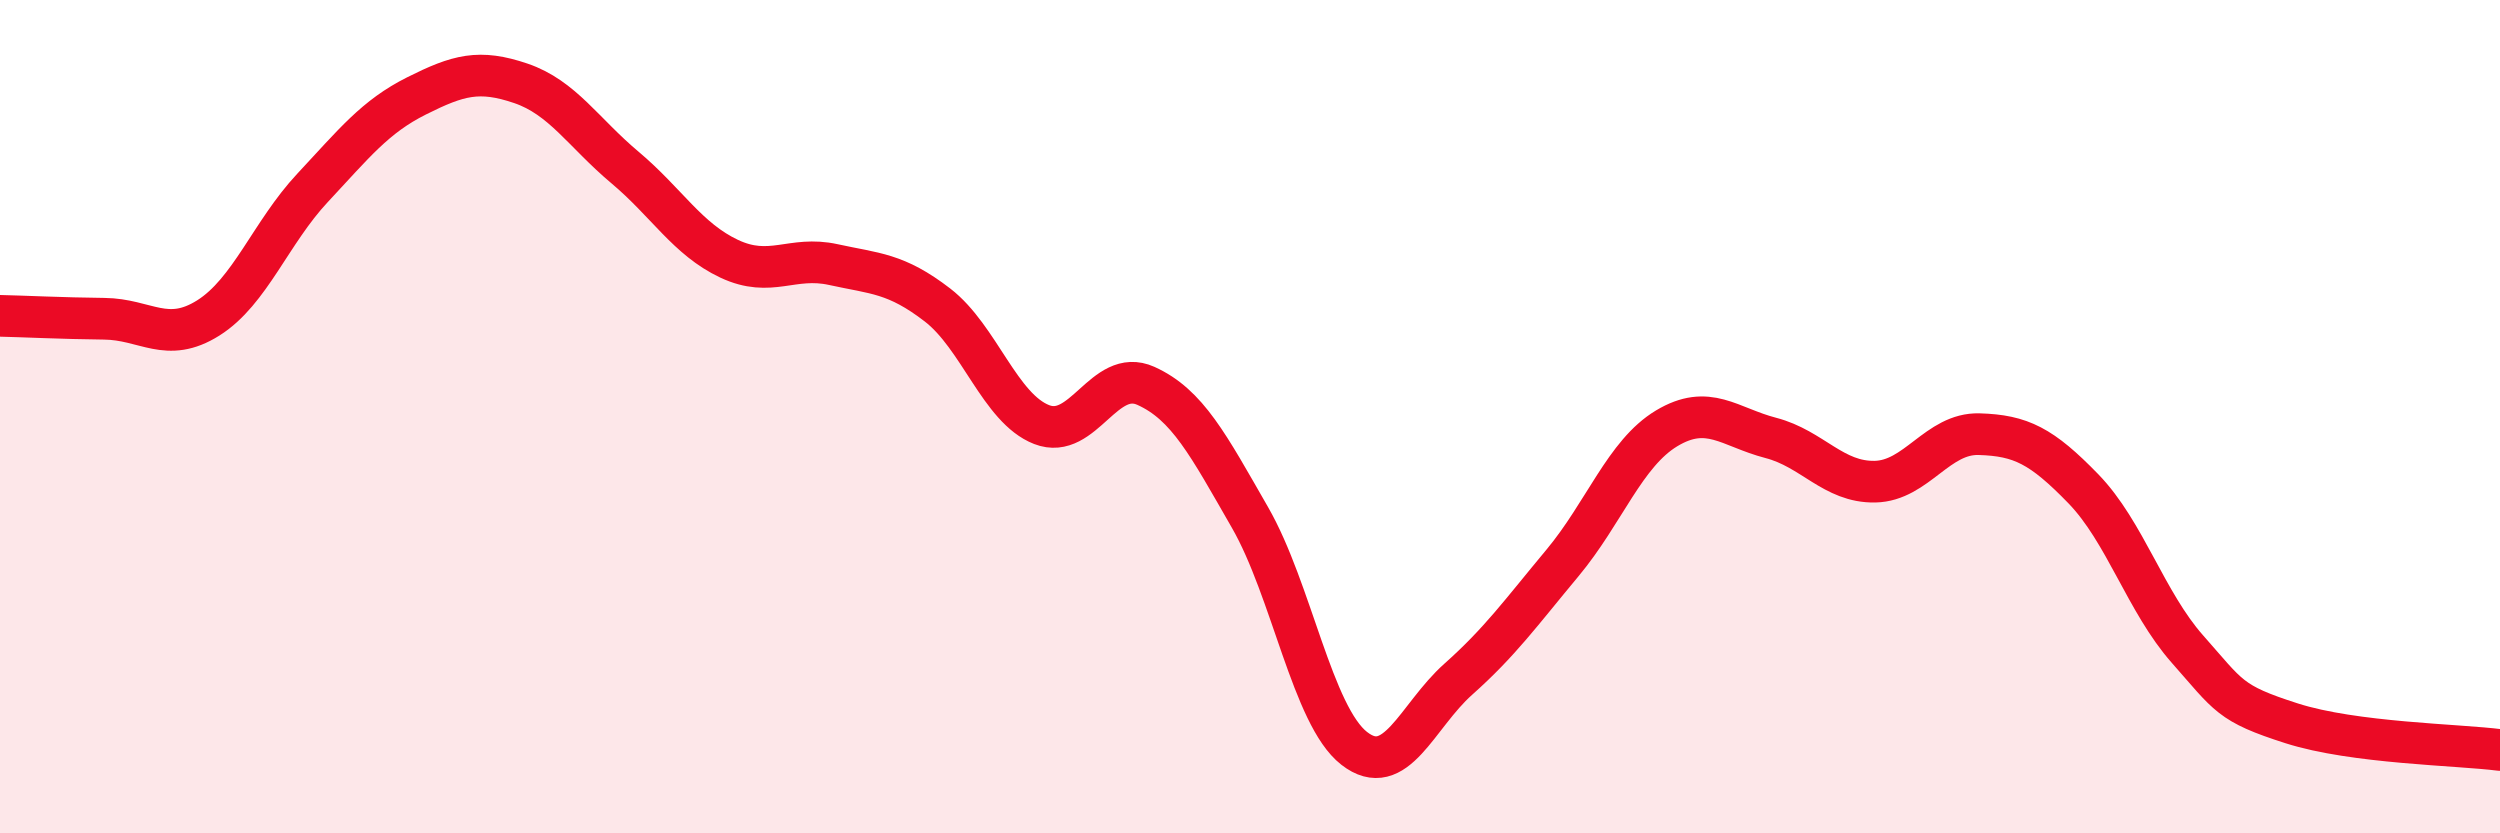
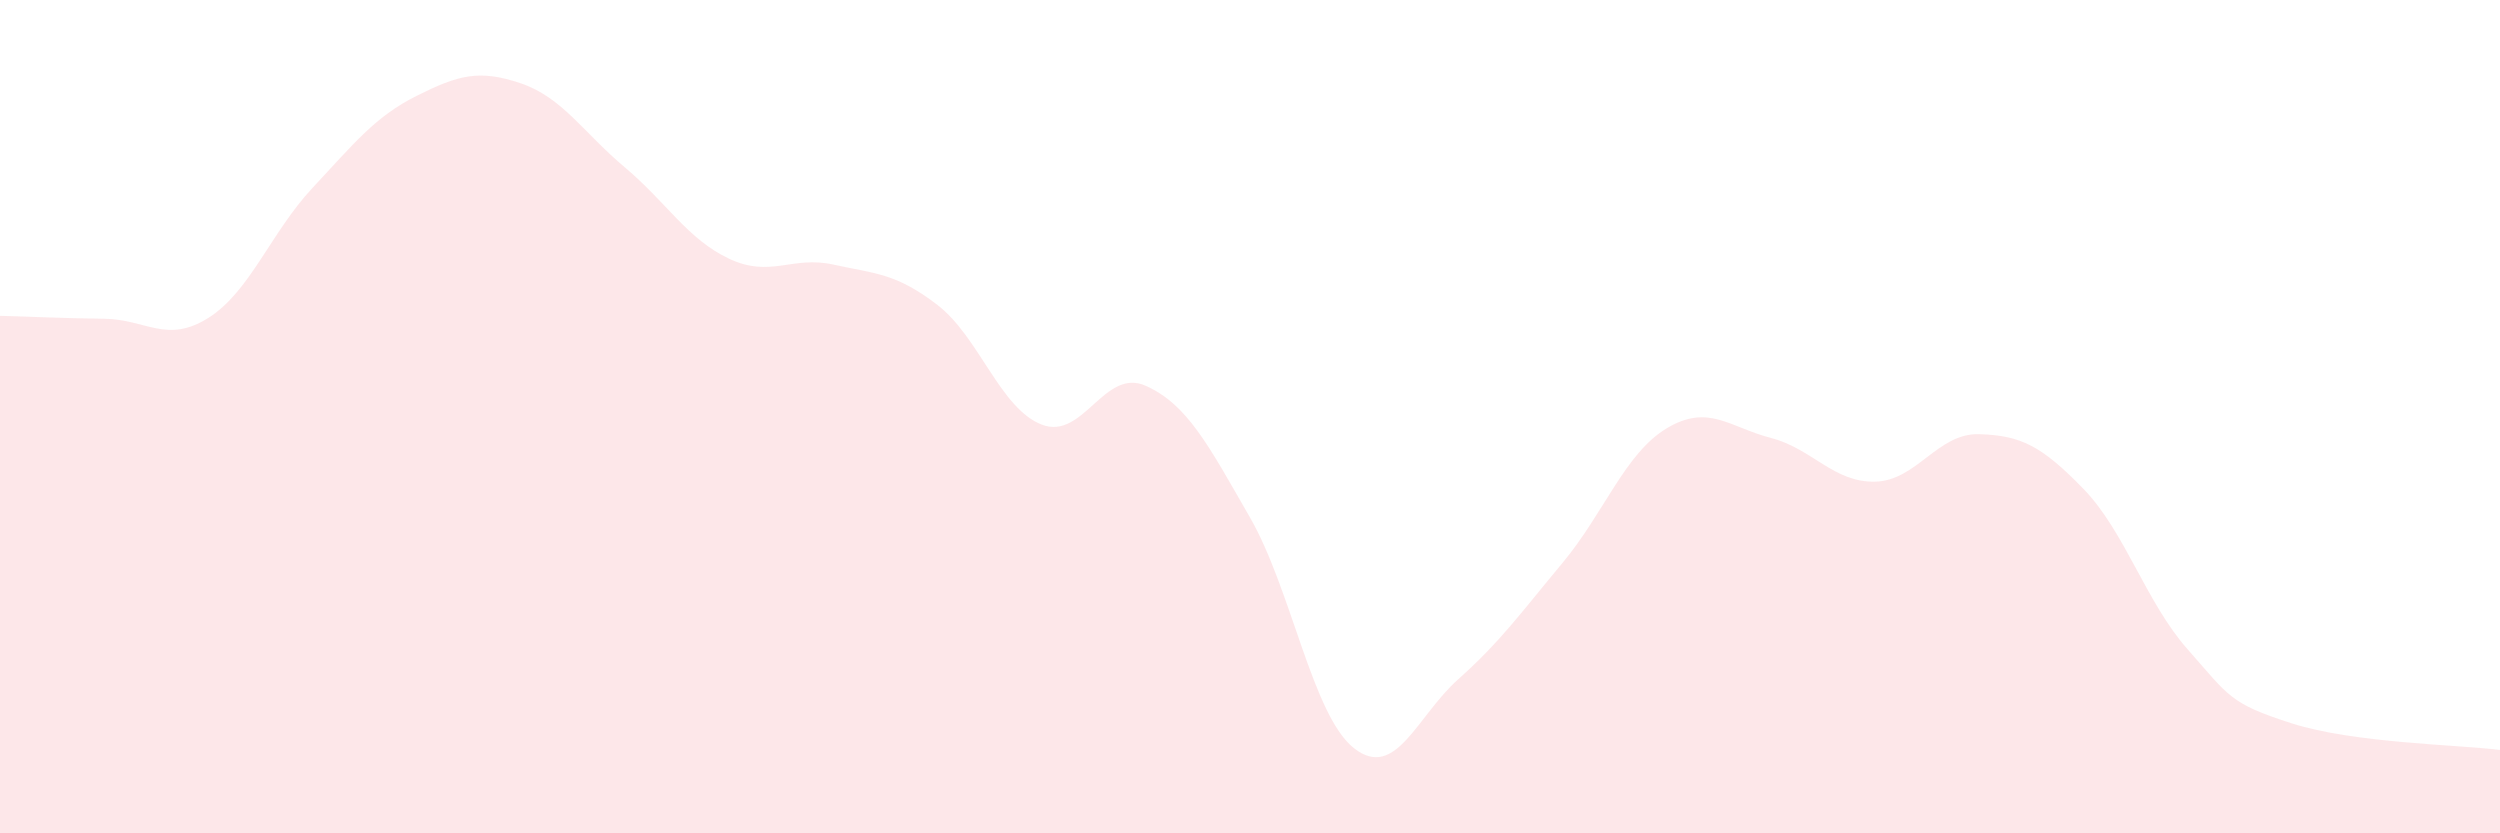
<svg xmlns="http://www.w3.org/2000/svg" width="60" height="20" viewBox="0 0 60 20">
  <path d="M 0,7.58 C 0.5,7.59 1.5,7.64 2.5,7.65 C 3.5,7.66 4,8.26 5,7.63 C 6,7 6.5,5.58 7.5,4.51 C 8.5,3.44 9,2.8 10,2.3 C 11,1.8 11.5,1.66 12.5,2 C 13.5,2.34 14,3.18 15,4.02 C 16,4.86 16.5,5.74 17.5,6.21 C 18.5,6.68 19,6.13 20,6.35 C 21,6.57 21.5,6.55 22.5,7.32 C 23.5,8.09 24,9.8 25,10.19 C 26,10.58 26.5,8.81 27.5,9.26 C 28.5,9.71 29,10.68 30,12.42 C 31,14.16 31.5,17.18 32.5,17.96 C 33.5,18.74 34,17.19 35,16.3 C 36,15.41 36.5,14.71 37.5,13.51 C 38.5,12.31 39,10.88 40,10.28 C 41,9.68 41.5,10.25 42.5,10.51 C 43.5,10.77 44,11.58 45,11.56 C 46,11.54 46.5,10.39 47.5,10.42 C 48.5,10.45 49,10.7 50,11.73 C 51,12.76 51.5,14.45 52.5,15.58 C 53.5,16.71 53.5,16.88 55,17.36 C 56.5,17.84 59,17.87 60,18L60 20L0 20Z" fill="#EB0A25" opacity="0.1" stroke-linecap="round" stroke-linejoin="round" />
-   <path d="M 0,7.58 C 0.5,7.59 1.5,7.64 2.5,7.65 C 3.5,7.66 4,8.26 5,7.63 C 6,7 6.5,5.58 7.5,4.51 C 8.5,3.44 9,2.8 10,2.3 C 11,1.8 11.5,1.66 12.5,2 C 13.5,2.34 14,3.18 15,4.02 C 16,4.86 16.5,5.74 17.5,6.21 C 18.5,6.68 19,6.13 20,6.35 C 21,6.57 21.5,6.55 22.5,7.32 C 23.5,8.09 24,9.8 25,10.19 C 26,10.58 26.5,8.81 27.5,9.26 C 28.5,9.71 29,10.68 30,12.42 C 31,14.16 31.5,17.18 32.5,17.96 C 33.5,18.74 34,17.19 35,16.3 C 36,15.41 36.5,14.71 37.5,13.51 C 38.5,12.31 39,10.88 40,10.28 C 41,9.68 41.5,10.25 42.5,10.51 C 43.5,10.77 44,11.58 45,11.56 C 46,11.54 46.5,10.39 47.5,10.42 C 48.5,10.45 49,10.7 50,11.73 C 51,12.76 51.5,14.45 52.5,15.58 C 53.5,16.71 53.5,16.88 55,17.36 C 56.5,17.84 59,17.87 60,18" stroke="#EB0A25" stroke-width="1" fill="none" stroke-linecap="round" stroke-linejoin="round" />
</svg>